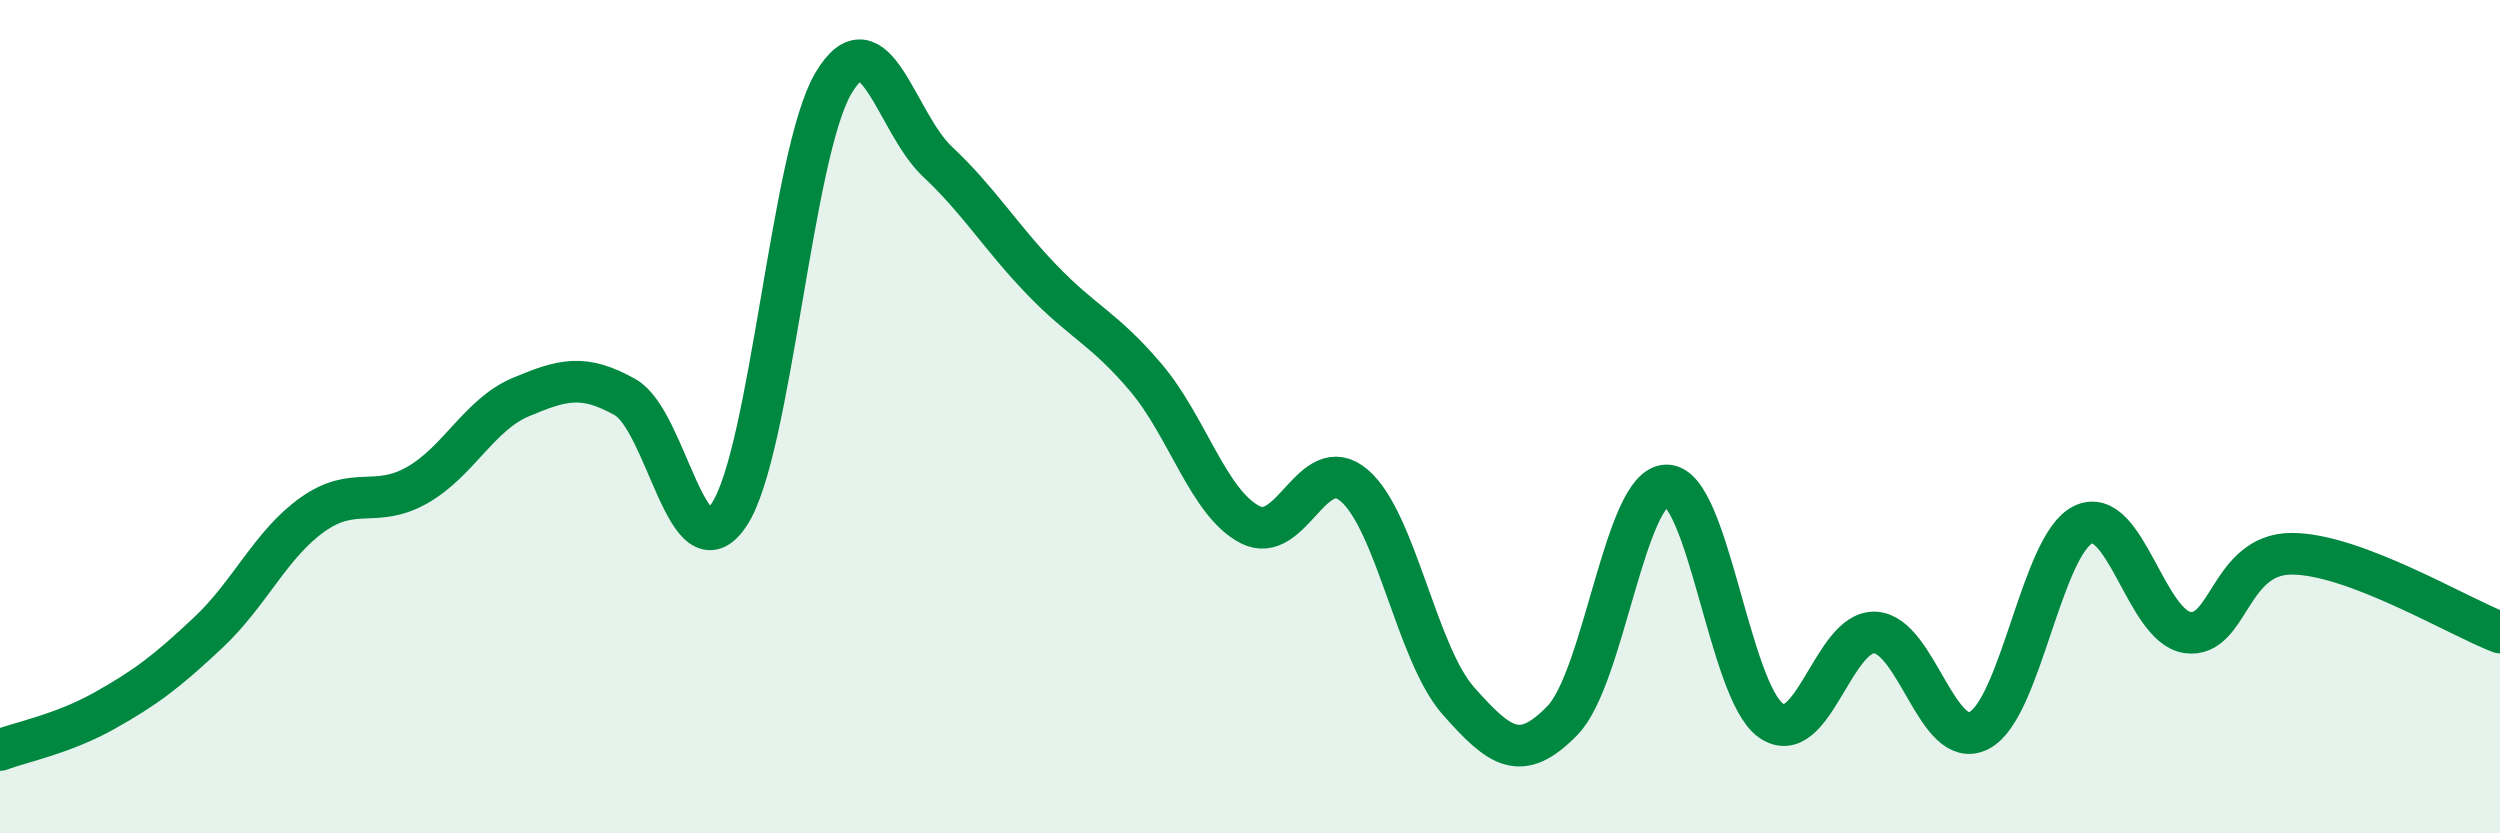
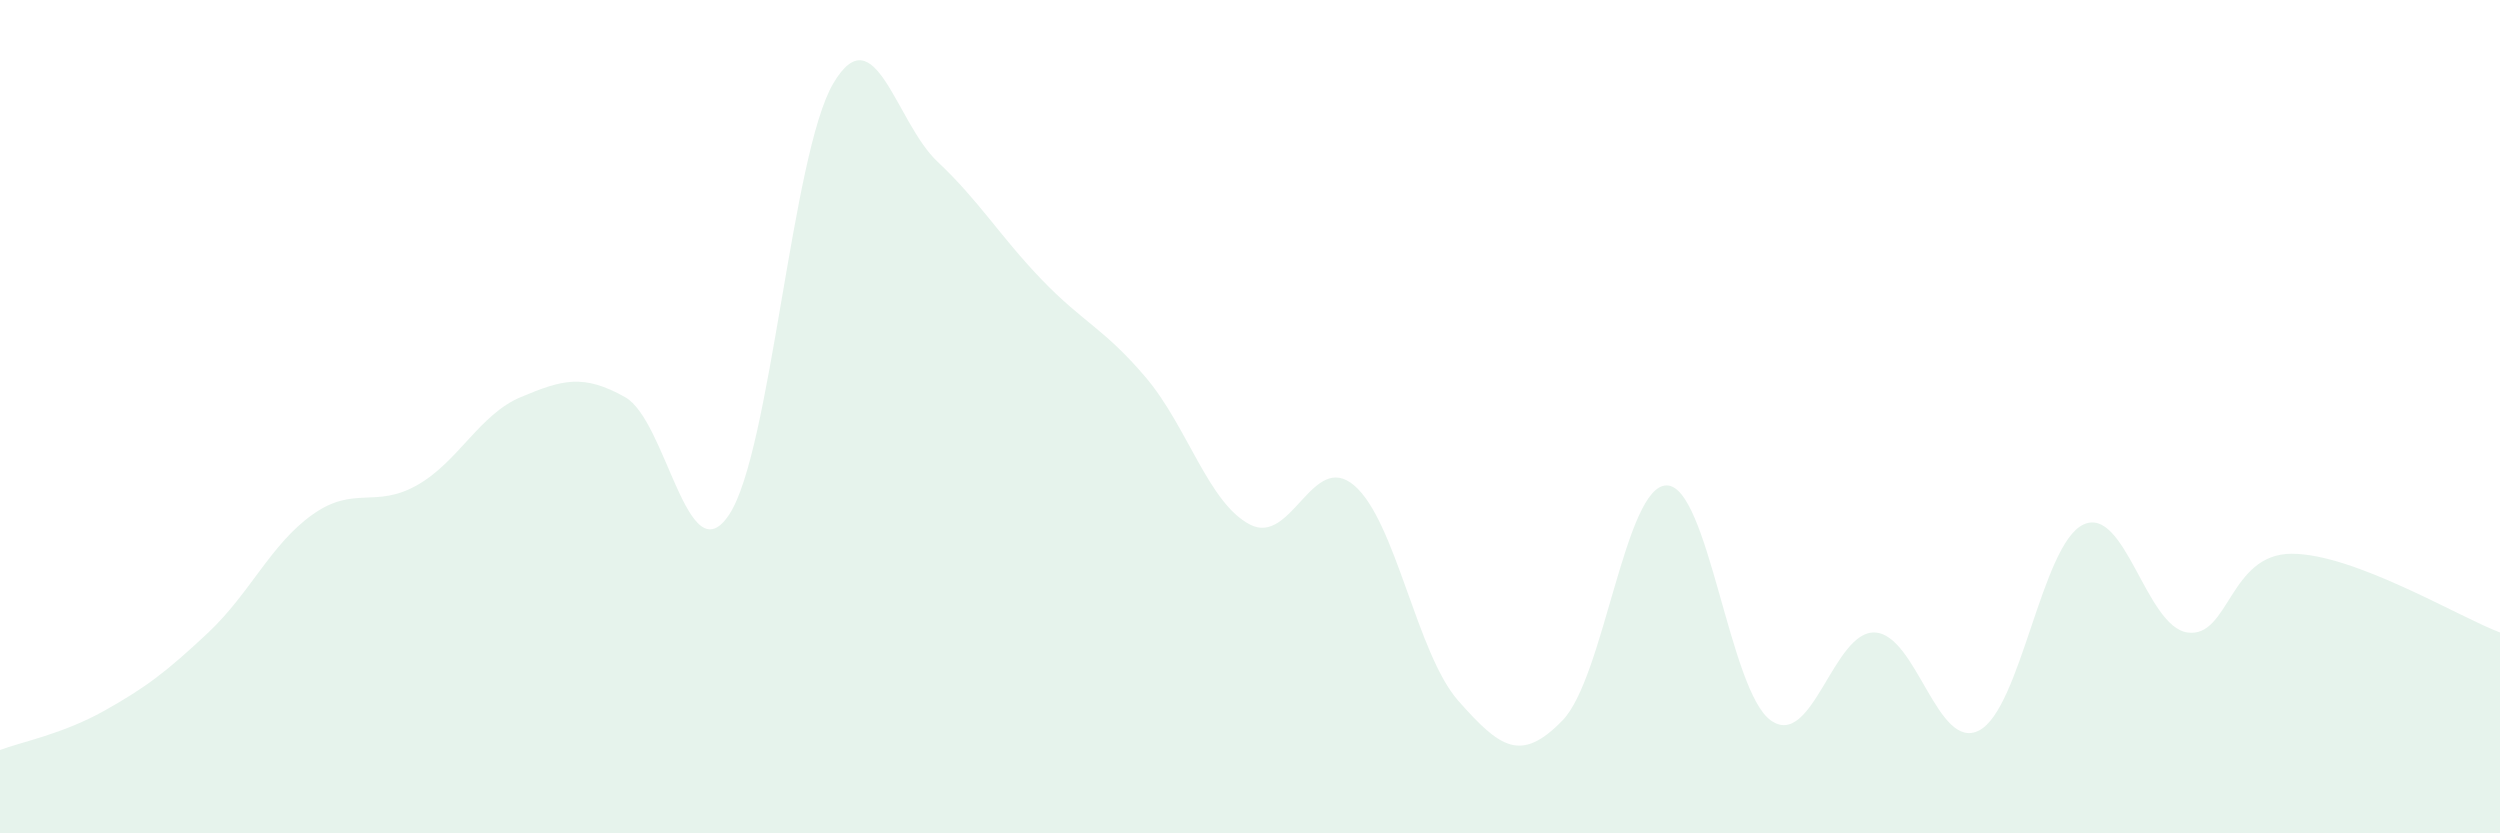
<svg xmlns="http://www.w3.org/2000/svg" width="60" height="20" viewBox="0 0 60 20">
  <path d="M 0,18 C 0.5,17.81 1.5,17.62 2.5,17.06 C 3.5,16.5 4,16.12 5,15.18 C 6,14.24 6.5,13.06 7.5,12.35 C 8.5,11.64 9,12.21 10,11.65 C 11,11.09 11.5,9.95 12.5,9.53 C 13.5,9.11 14,8.97 15,9.53 C 16,10.09 16.5,13.86 17.5,12.35 C 18.5,10.84 19,3.69 20,2 C 21,0.31 21.5,2.94 22.5,3.88 C 23.5,4.82 24,5.67 25,6.71 C 26,7.75 26.5,7.88 27.5,9.06 C 28.5,10.24 29,12.07 30,12.59 C 31,13.11 31.5,10.8 32.5,11.65 C 33.5,12.5 34,15.69 35,16.82 C 36,17.95 36.5,18.32 37.5,17.29 C 38.5,16.26 39,11.65 40,11.65 C 41,11.65 41.5,16.58 42.5,17.29 C 43.5,18 44,15.13 45,15.18 C 46,15.23 46.5,18.05 47.5,17.53 C 48.5,17.01 49,13.06 50,12.59 C 51,12.12 51.5,15.04 52.5,15.18 C 53.5,15.32 53.5,13.29 55,13.29 C 56.5,13.29 59,14.8 60,15.18L60 20L0 20Z" fill="#008740" opacity="0.1" stroke-linecap="round" stroke-linejoin="round" />
-   <path d="M 0,18 C 0.5,17.81 1.5,17.62 2.5,17.06 C 3.5,16.5 4,16.12 5,15.18 C 6,14.24 6.5,13.06 7.5,12.35 C 8.5,11.64 9,12.21 10,11.65 C 11,11.09 11.5,9.95 12.5,9.53 C 13.5,9.11 14,8.97 15,9.53 C 16,10.09 16.5,13.86 17.5,12.35 C 18.5,10.84 19,3.69 20,2 C 21,0.31 21.5,2.94 22.5,3.88 C 23.5,4.82 24,5.67 25,6.71 C 26,7.75 26.5,7.88 27.5,9.06 C 28.5,10.24 29,12.07 30,12.59 C 31,13.11 31.5,10.8 32.5,11.65 C 33.5,12.5 34,15.69 35,16.82 C 36,17.95 36.5,18.32 37.5,17.29 C 38.5,16.26 39,11.65 40,11.65 C 41,11.65 41.5,16.58 42.5,17.29 C 43.5,18 44,15.13 45,15.18 C 46,15.23 46.5,18.05 47.5,17.53 C 48.5,17.01 49,13.06 50,12.59 C 51,12.12 51.5,15.04 52.5,15.18 C 53.5,15.32 53.5,13.29 55,13.29 C 56.5,13.29 59,14.8 60,15.18" stroke="#008740" stroke-width="1" fill="none" stroke-linecap="round" stroke-linejoin="round" />
</svg>